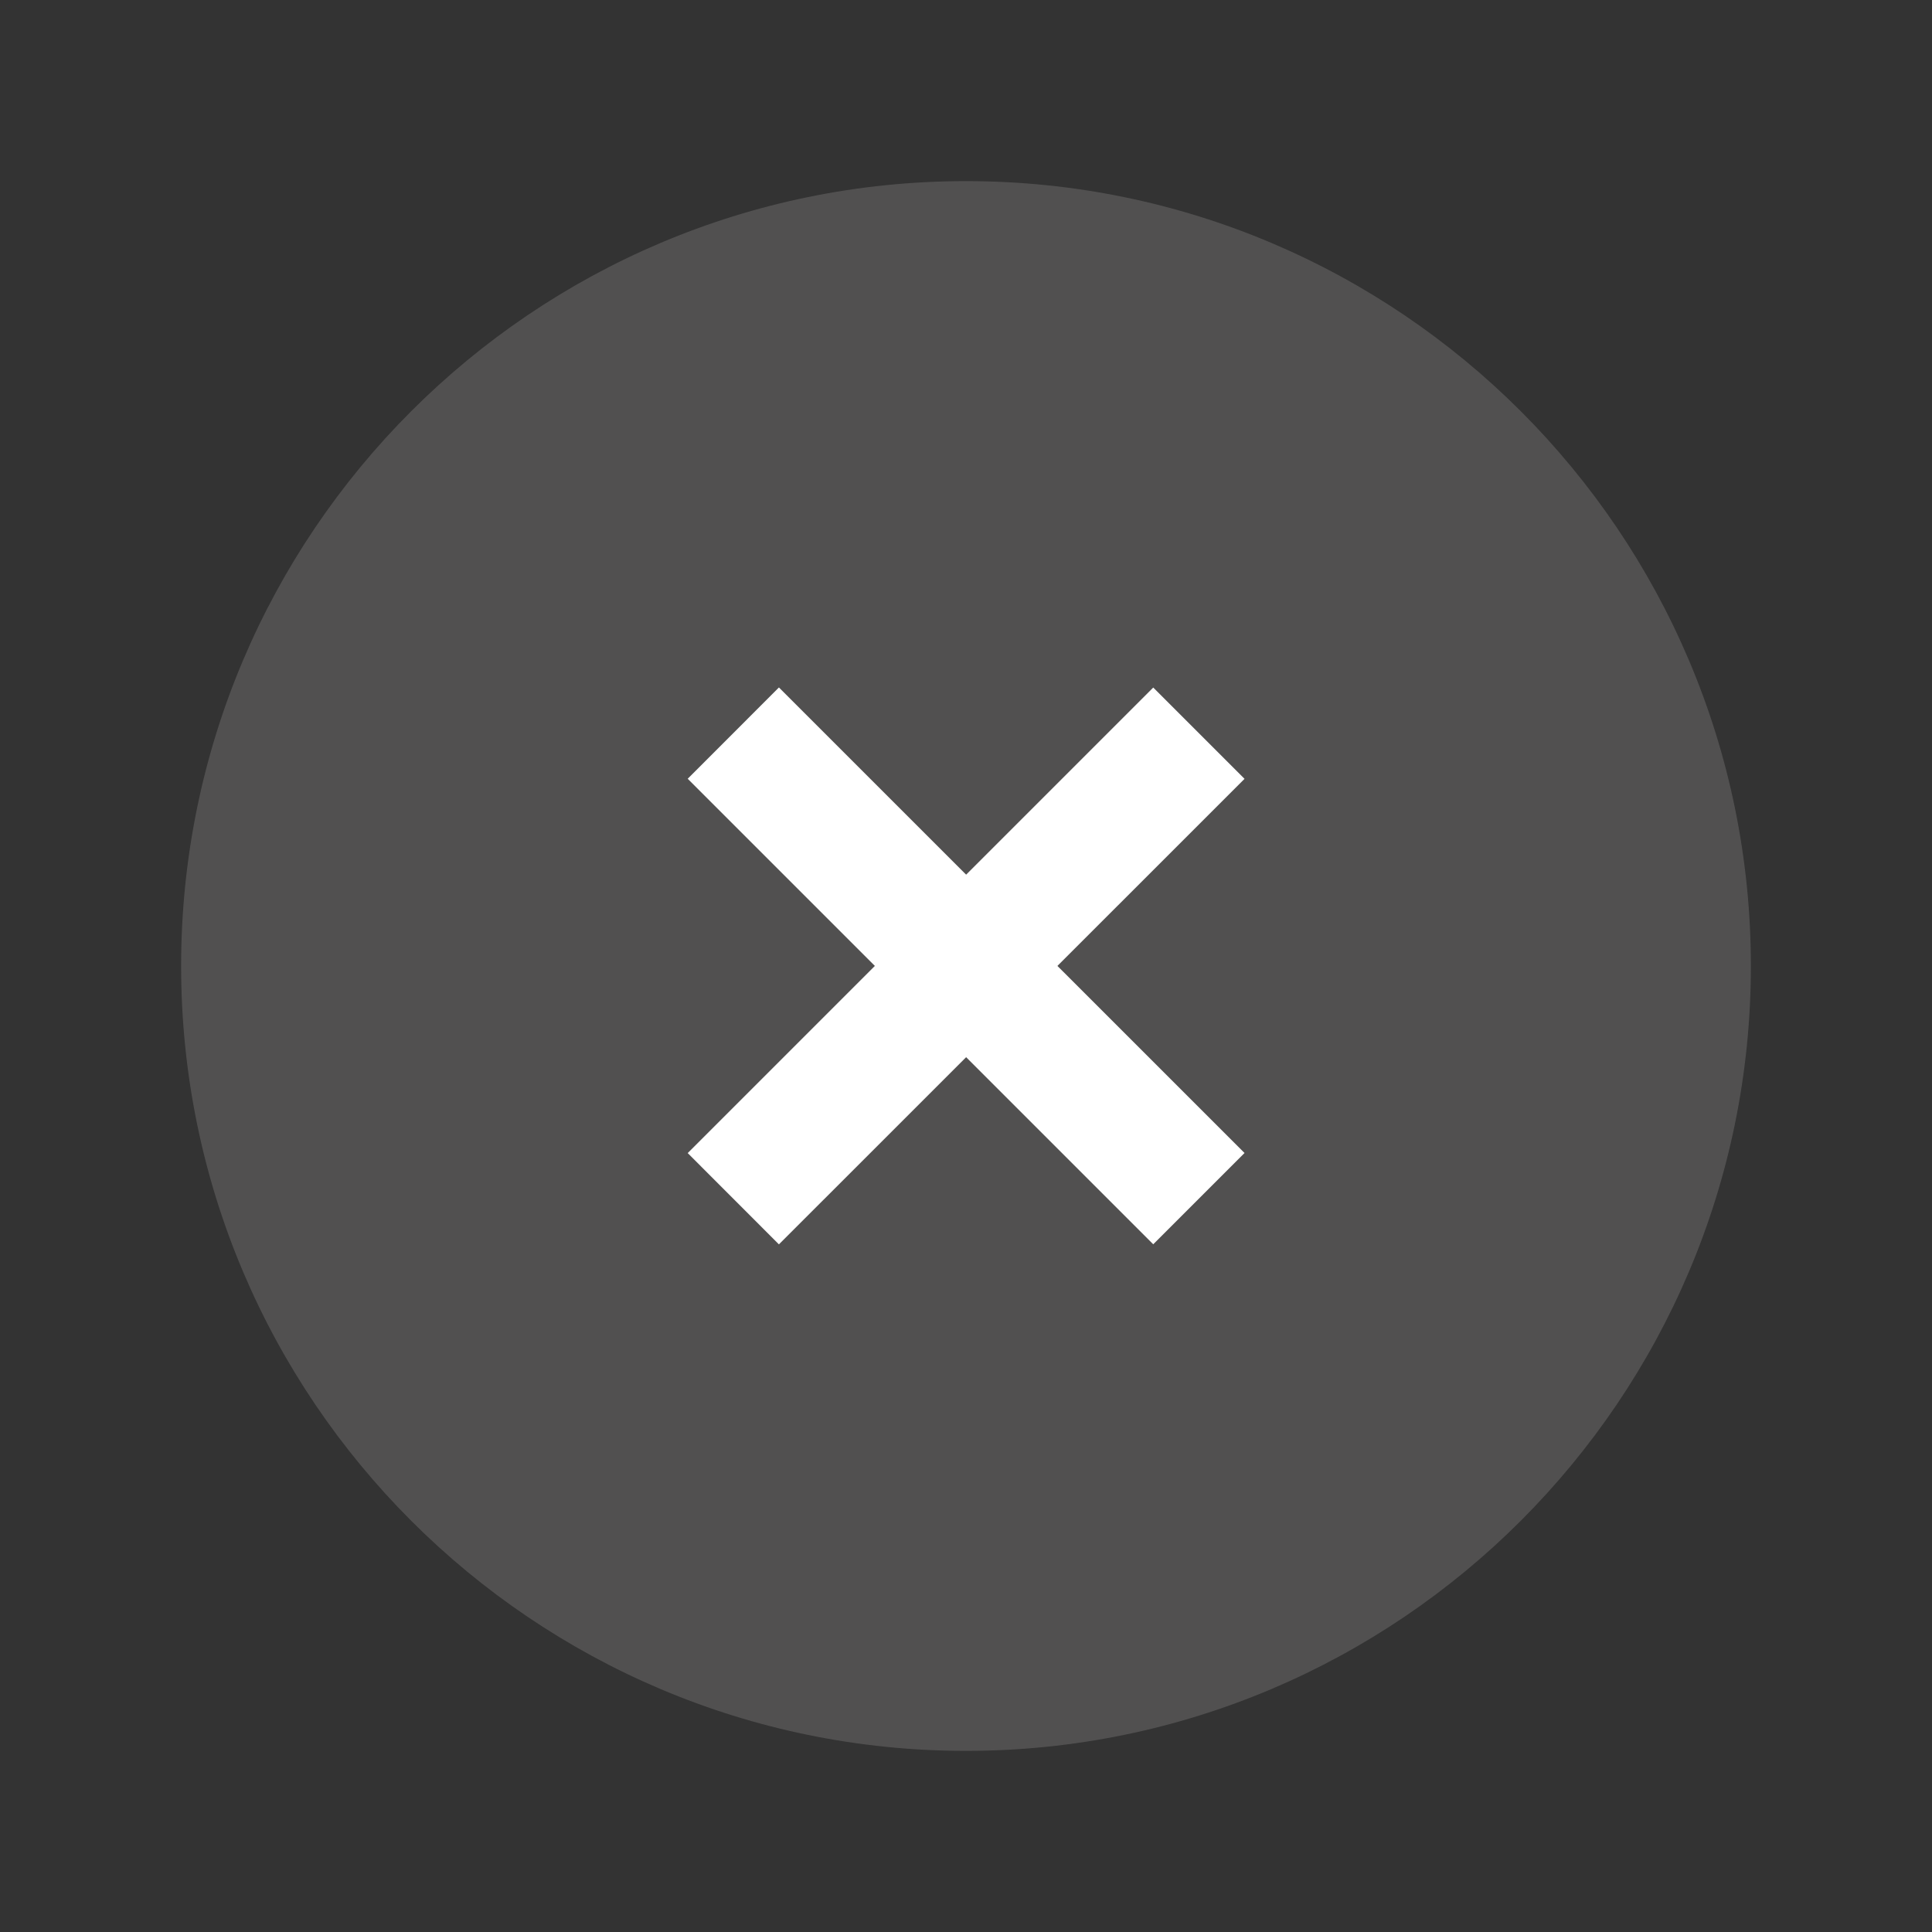
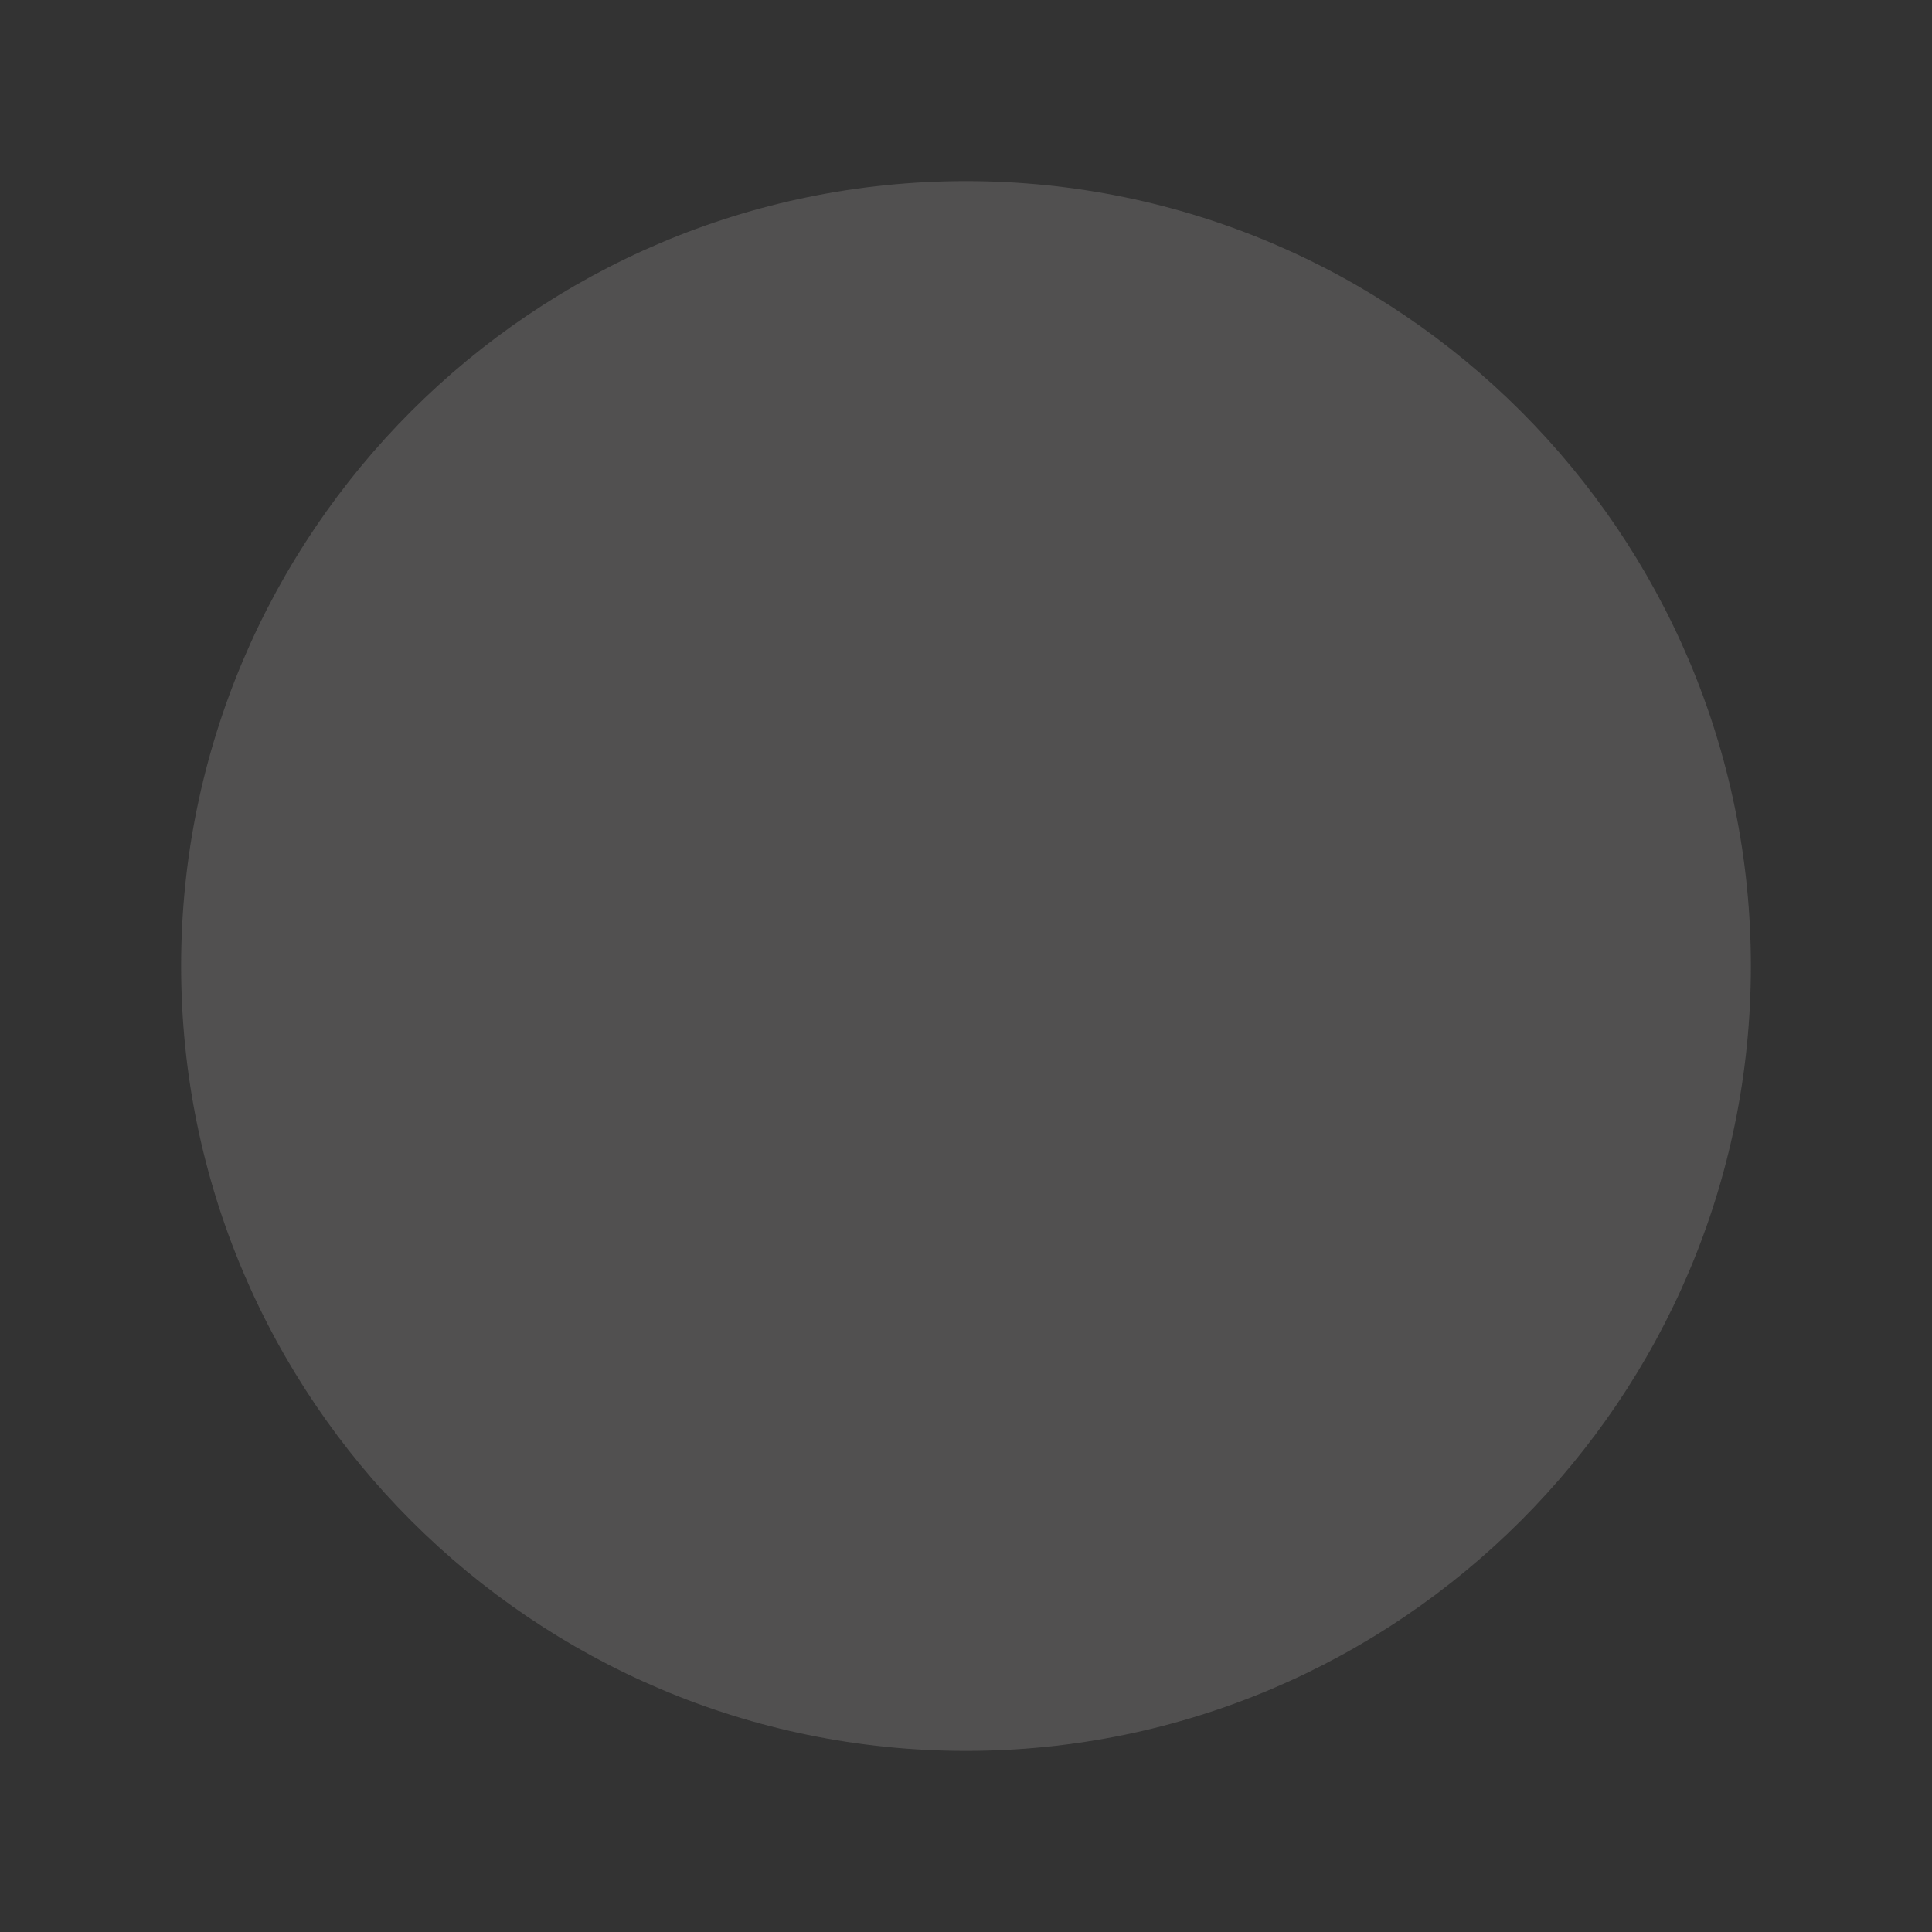
<svg xmlns="http://www.w3.org/2000/svg" width="24" height="24" viewBox="0 0 24 24" fill="none">
  <rect x="0" y="0" width="24" height="24" fill="#333333" stroke="none" />
  <path opacity="0.5" fill-rule="evenodd" clip-rule="evenodd" d="M12 2.25C6.622 2.25 2.25 6.622 2.25 12C2.25 17.378 6.622 21.75 12 21.75C17.378 21.75 21.75 17.378 21.75 12C21.75 6.622 17.378 2.25 12 2.25Z" fill="#706F6F" />
-   <path d="M9.676 8.54L8.543 9.674L14.326 15.457L15.46 14.323L9.676 8.54Z" fill="white" />
-   <path d="M14.326 8.541L8.543 14.324L9.676 15.458L15.46 9.675L14.326 8.541Z" fill="white" />
</svg>